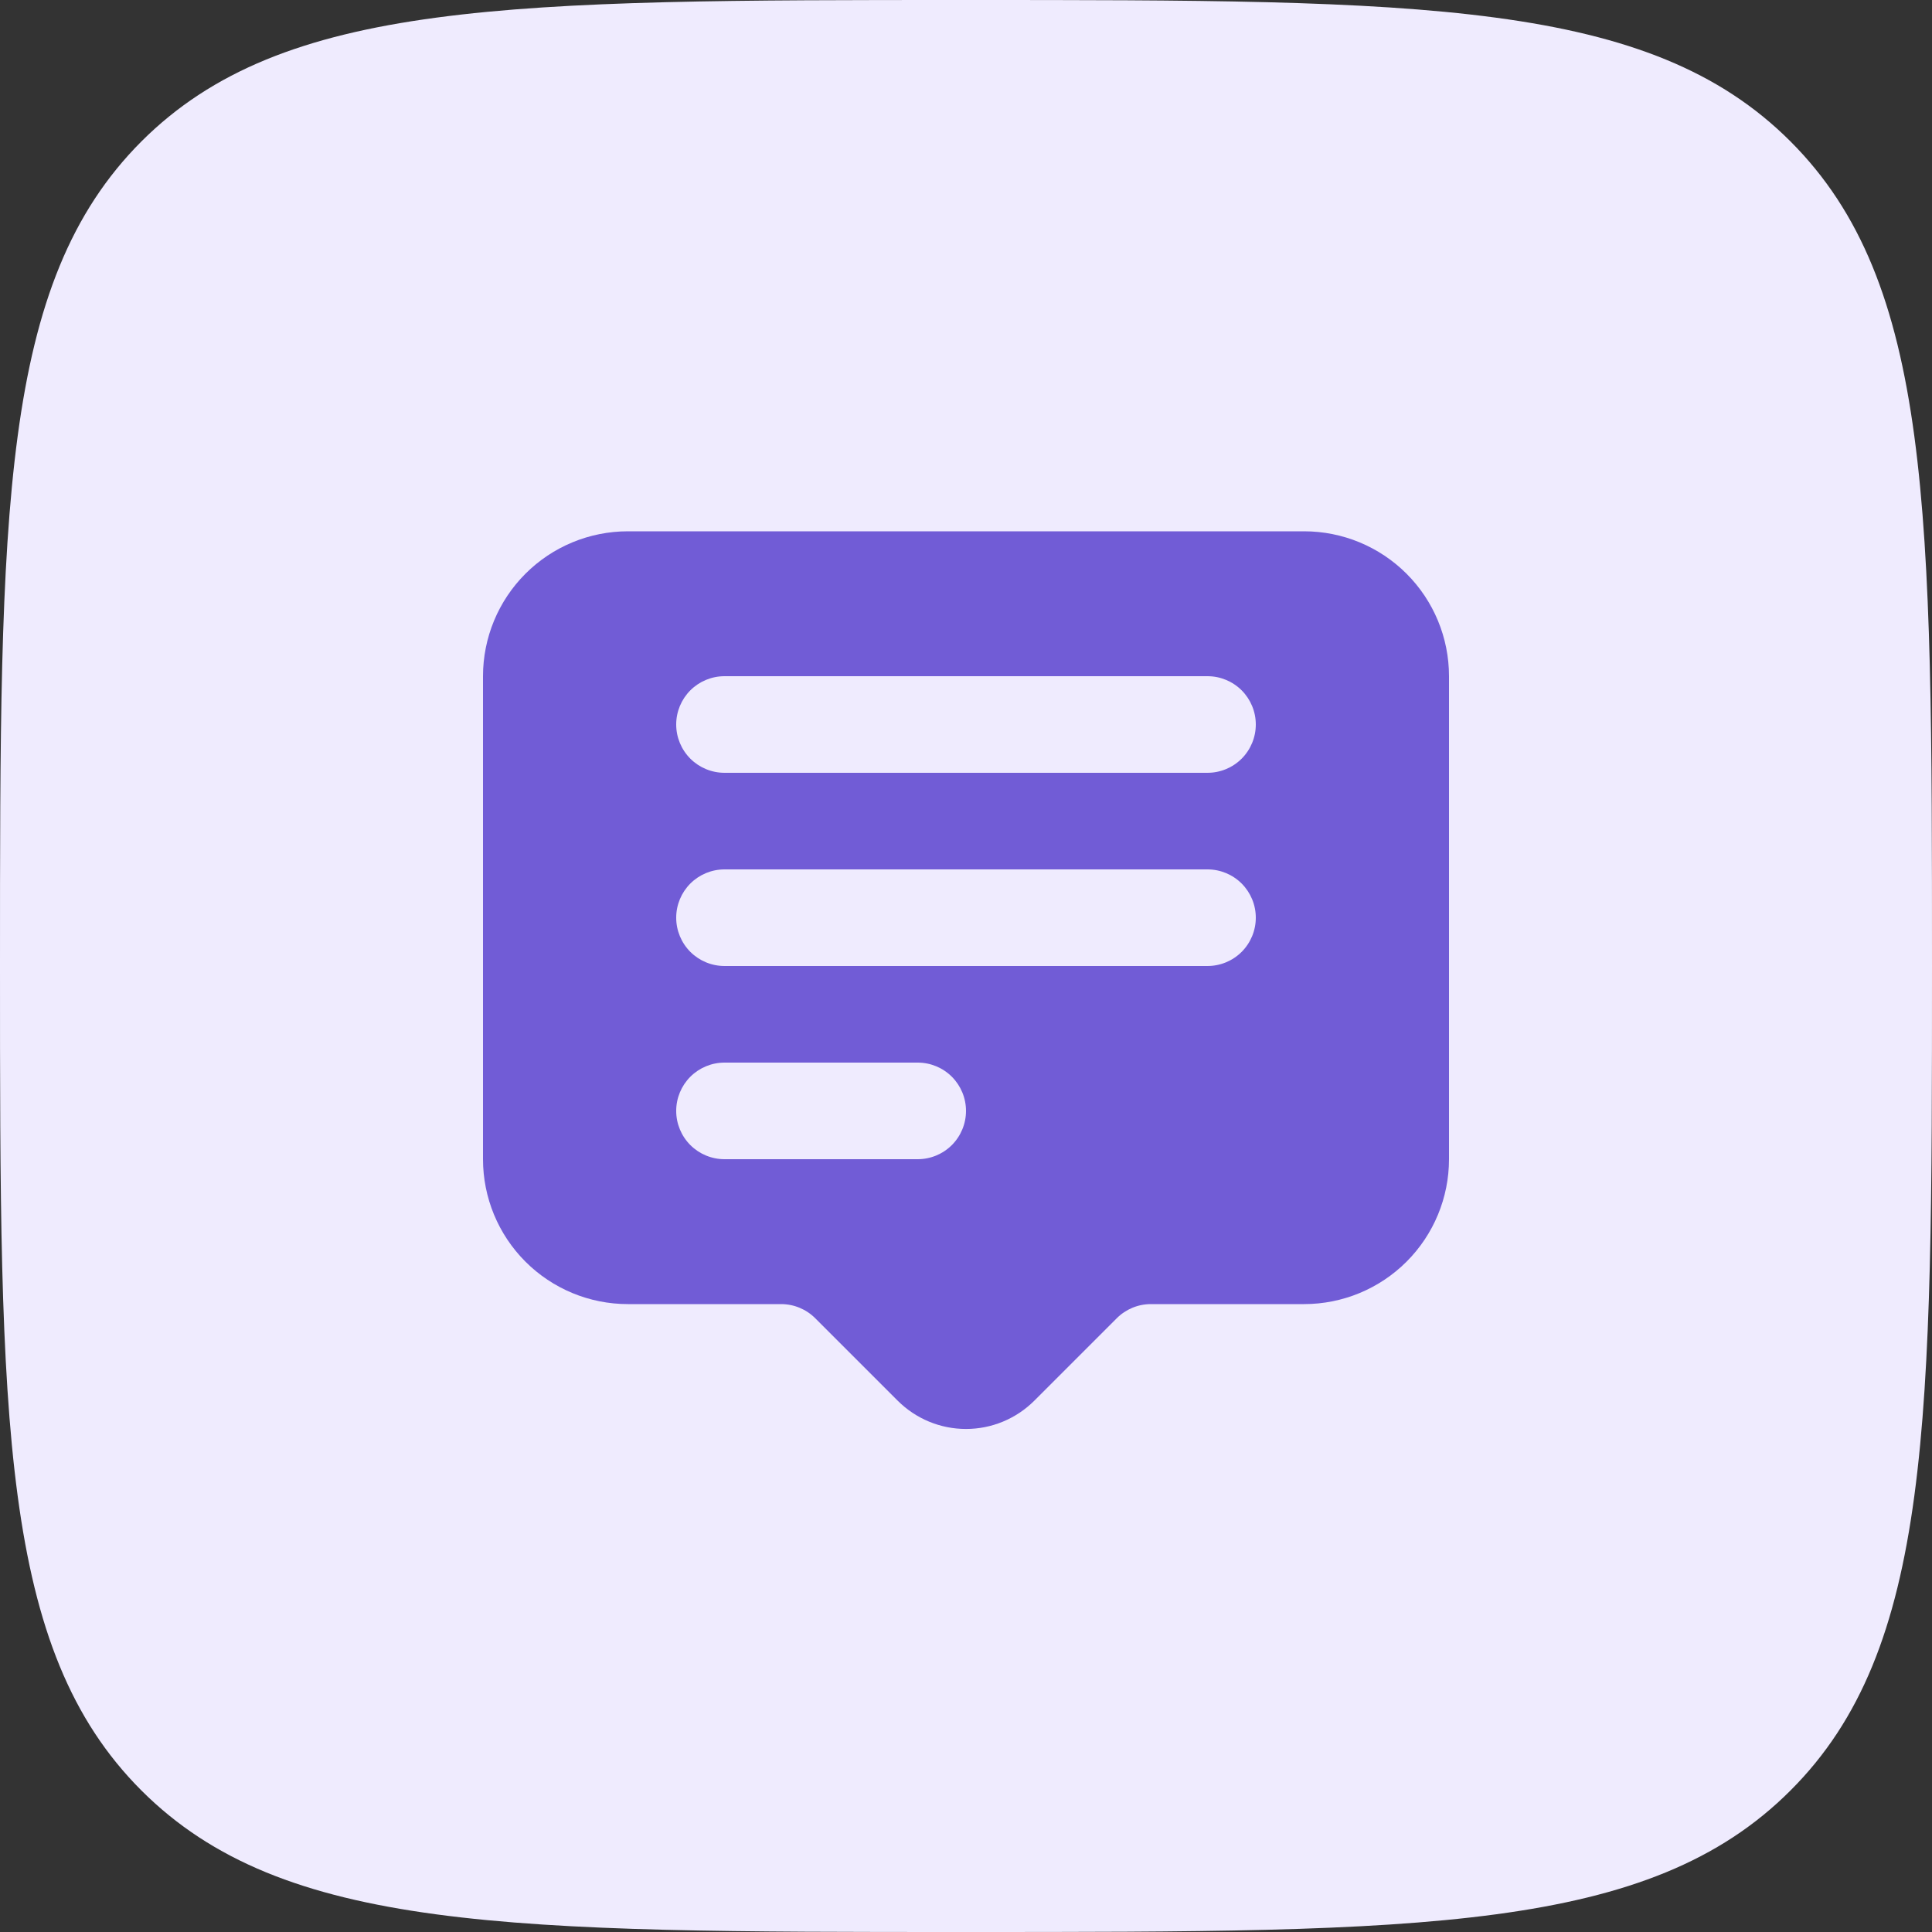
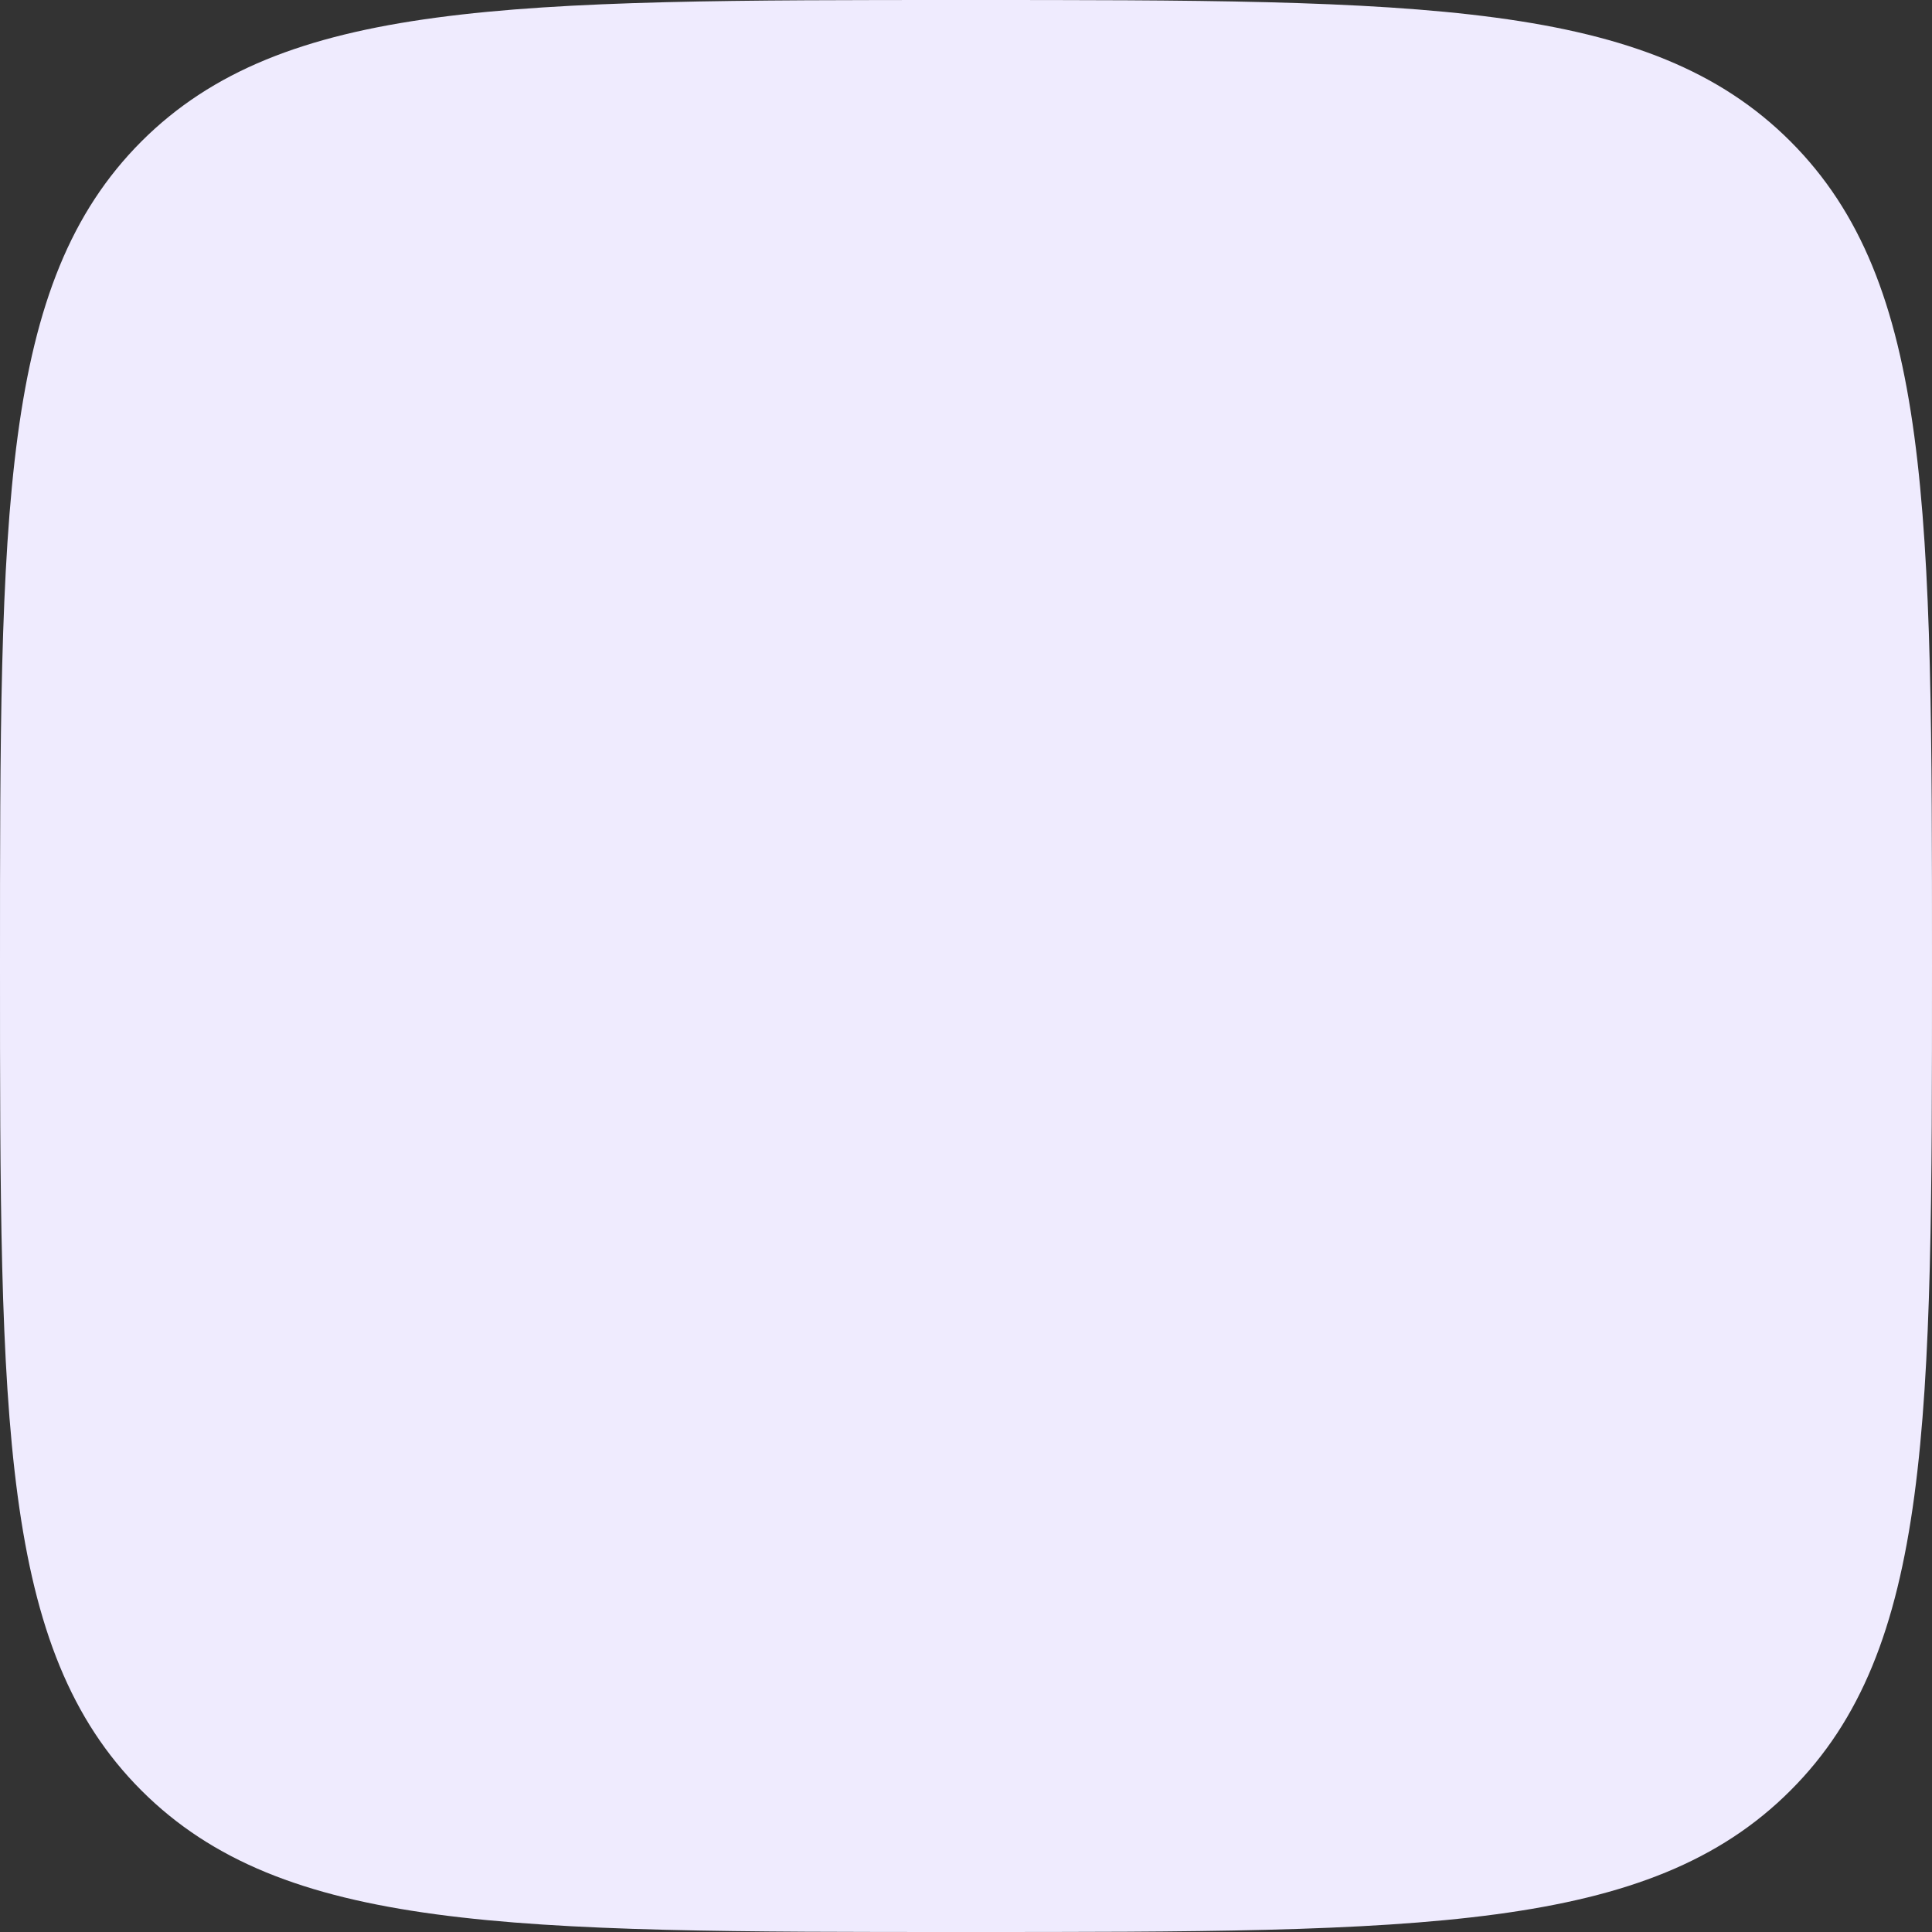
<svg xmlns="http://www.w3.org/2000/svg" width="60" height="60" viewBox="0 0 60 60" fill="none">
  <rect x="0" y="0" width="60" height="60" fill="#333333" stroke="none" />
  <path d="M4.392 4.392C0 8.79 0 15.858 0 30C0 44.142 0 51.213 4.392 55.605C8.79 60 15.858 60 30 60C44.142 60 51.213 60 55.605 55.605C60 51.216 60 44.142 60 30C60 15.858 60 8.787 55.605 4.392C51.216 0 44.142 0 30 0C15.858 0 8.787 0 4.392 4.392Z" fill="#EFEBFE" />
-   <path fill-rule="evenodd" clip-rule="evenodd" d="M15 21C15 19.806 15.474 18.662 16.318 17.818C17.162 16.974 18.306 16.5 19.5 16.5H40.5C41.694 16.5 42.838 16.974 43.682 17.818C44.526 18.662 45 19.806 45 21V36C45 37.194 44.526 38.338 43.682 39.182C42.838 40.026 41.694 40.5 40.5 40.5H35.742C35.344 40.5 34.963 40.658 34.681 40.94L32.121 43.5C31.558 44.062 30.796 44.378 30 44.378C29.204 44.378 28.442 44.062 27.879 43.5L25.319 40.94C25.037 40.658 24.656 40.5 24.258 40.5H19.5C18.306 40.5 17.162 40.026 16.318 39.182C15.474 38.338 15 37.194 15 36V21ZM22.5 21C22.102 21 21.721 21.158 21.439 21.439C21.158 21.721 21 22.102 21 22.5C21 22.898 21.158 23.279 21.439 23.561C21.721 23.842 22.102 24 22.5 24H37.5C37.898 24 38.279 23.842 38.561 23.561C38.842 23.279 39 22.898 39 22.5C39 22.102 38.842 21.721 38.561 21.439C38.279 21.158 37.898 21 37.5 21H22.5ZM22.5 27C22.102 27 21.721 27.158 21.439 27.439C21.158 27.721 21 28.102 21 28.5C21 28.898 21.158 29.279 21.439 29.561C21.721 29.842 22.102 30 22.5 30H37.5C37.898 30 38.279 29.842 38.561 29.561C38.842 29.279 39 28.898 39 28.5C39 28.102 38.842 27.721 38.561 27.439C38.279 27.158 37.898 27 37.5 27H22.5ZM22.5 33C22.102 33 21.721 33.158 21.439 33.439C21.158 33.721 21 34.102 21 34.5C21 34.898 21.158 35.279 21.439 35.561C21.721 35.842 22.102 36 22.5 36H28.5C28.898 36 29.279 35.842 29.561 35.561C29.842 35.279 30 34.898 30 34.5C30 34.102 29.842 33.721 29.561 33.439C29.279 33.158 28.898 33 28.5 33H22.5Z" fill="#715CD6" />
</svg>